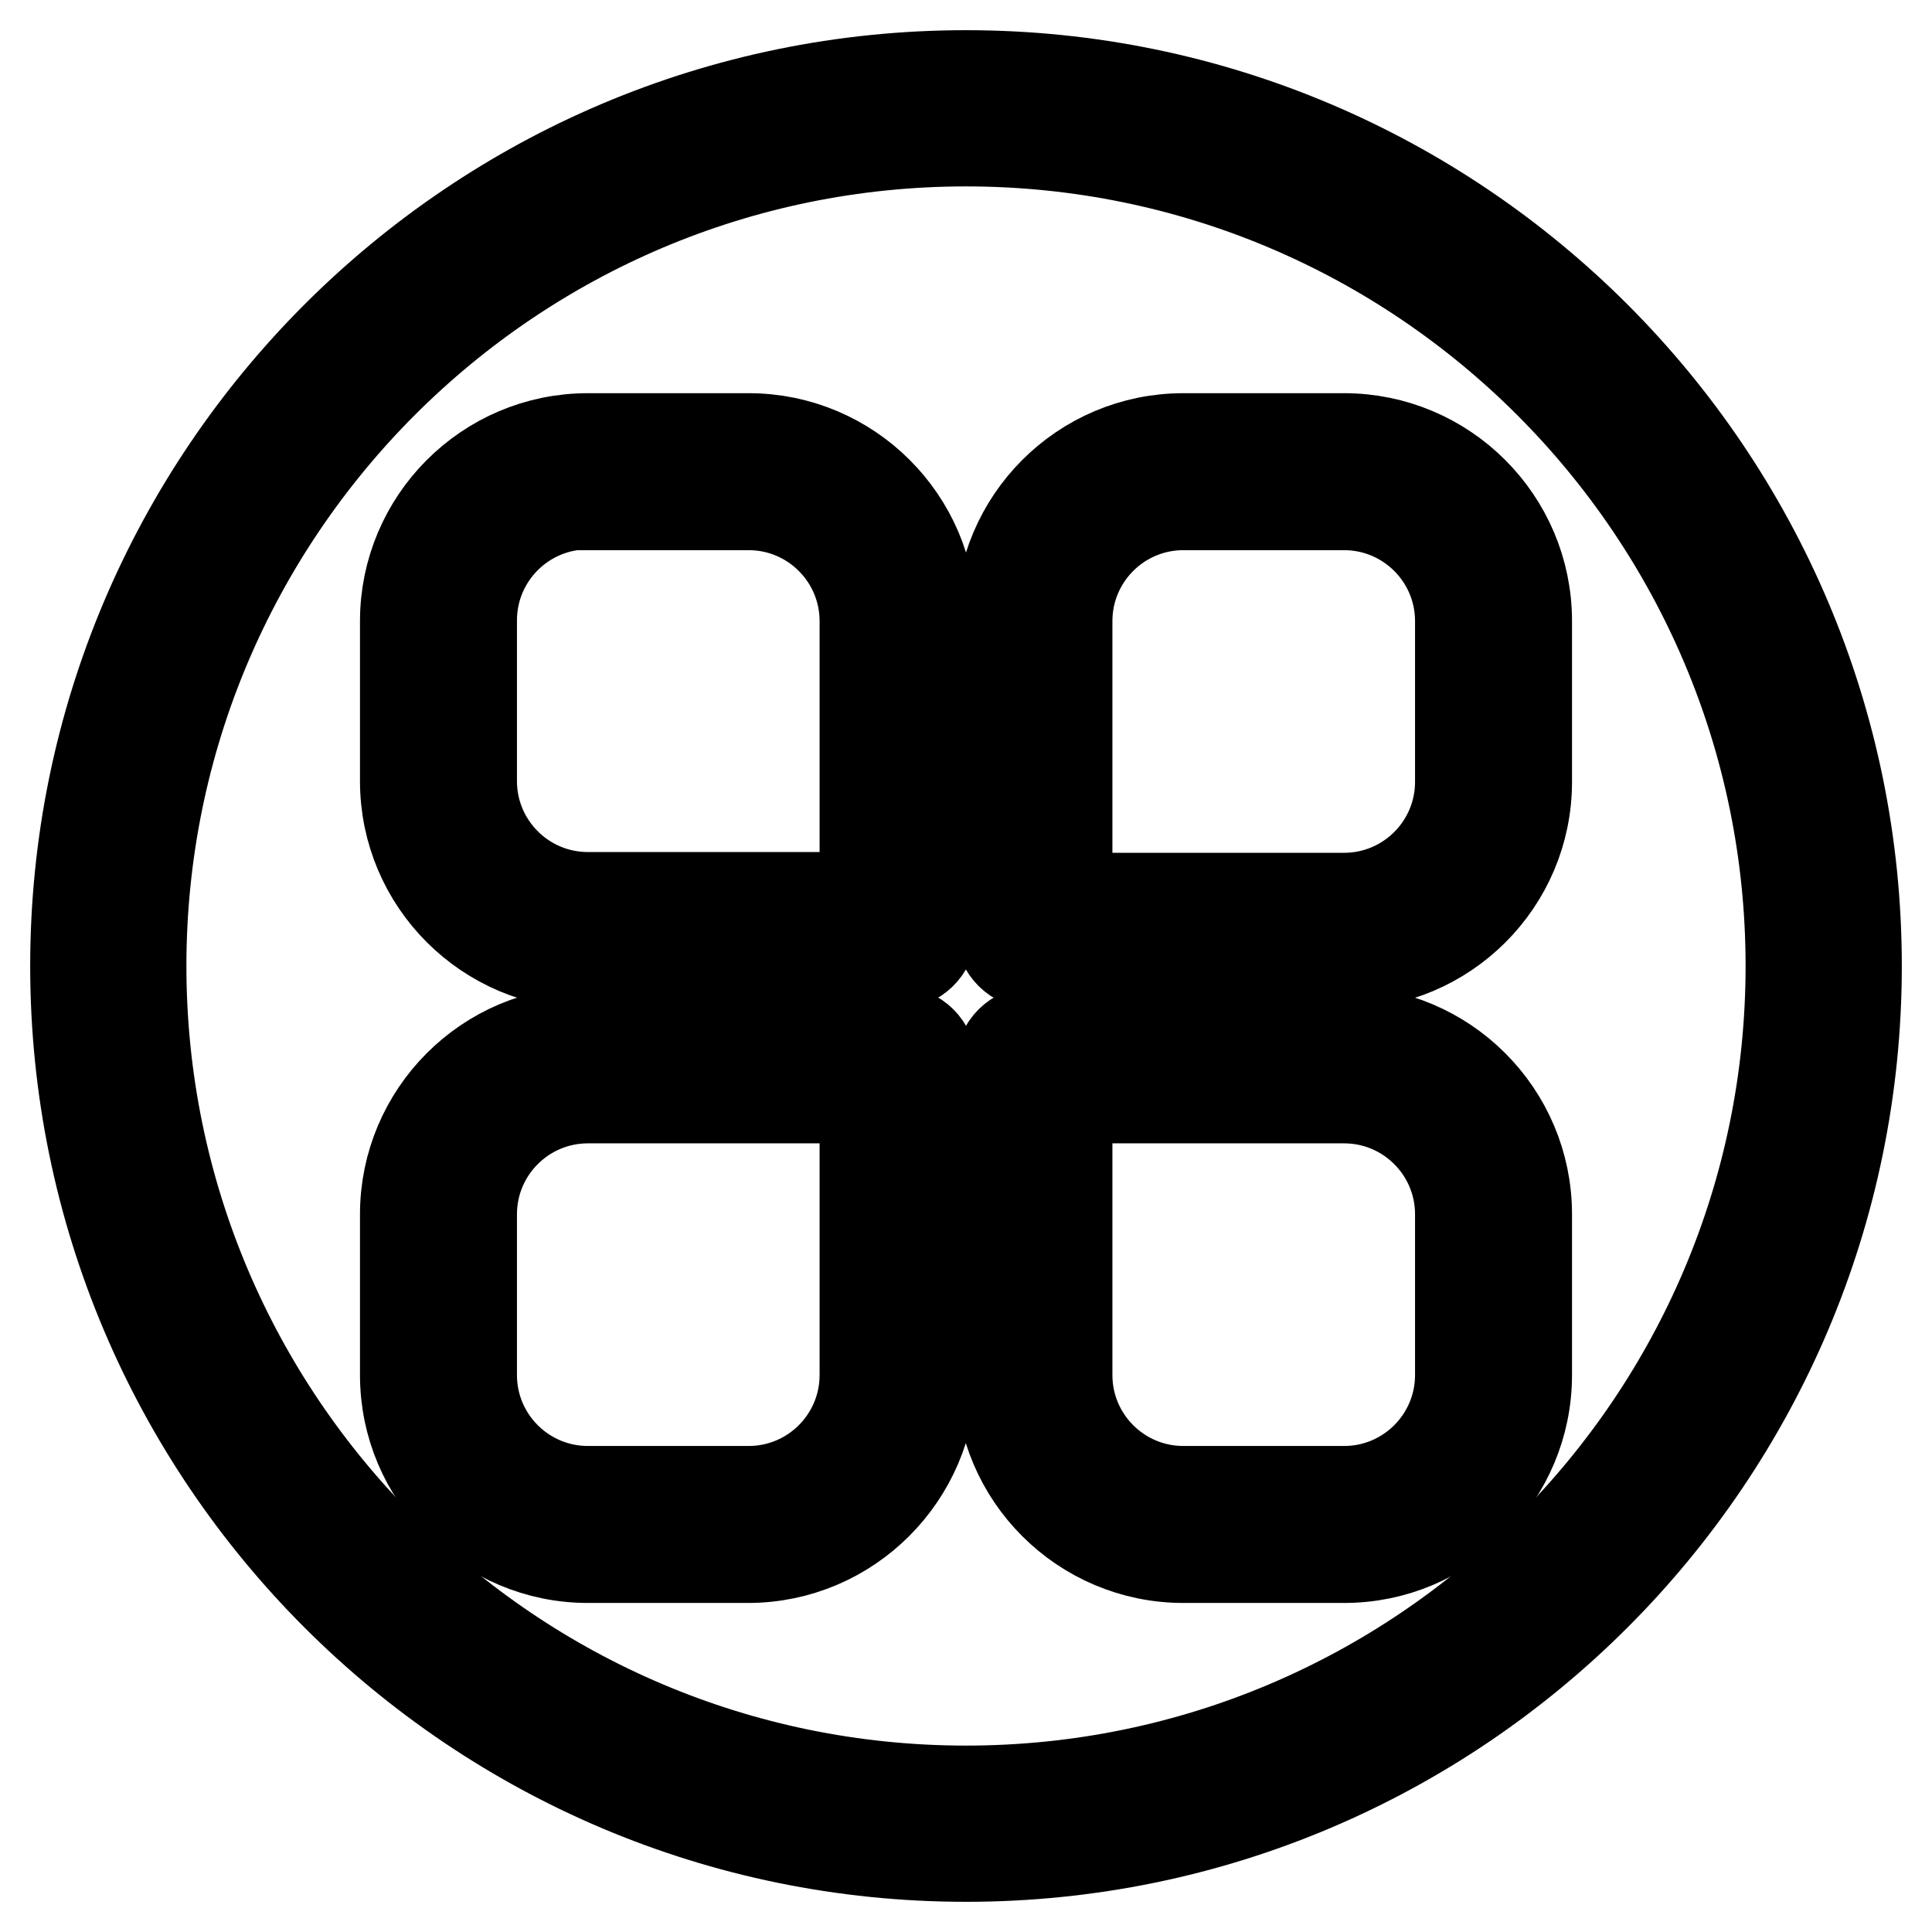
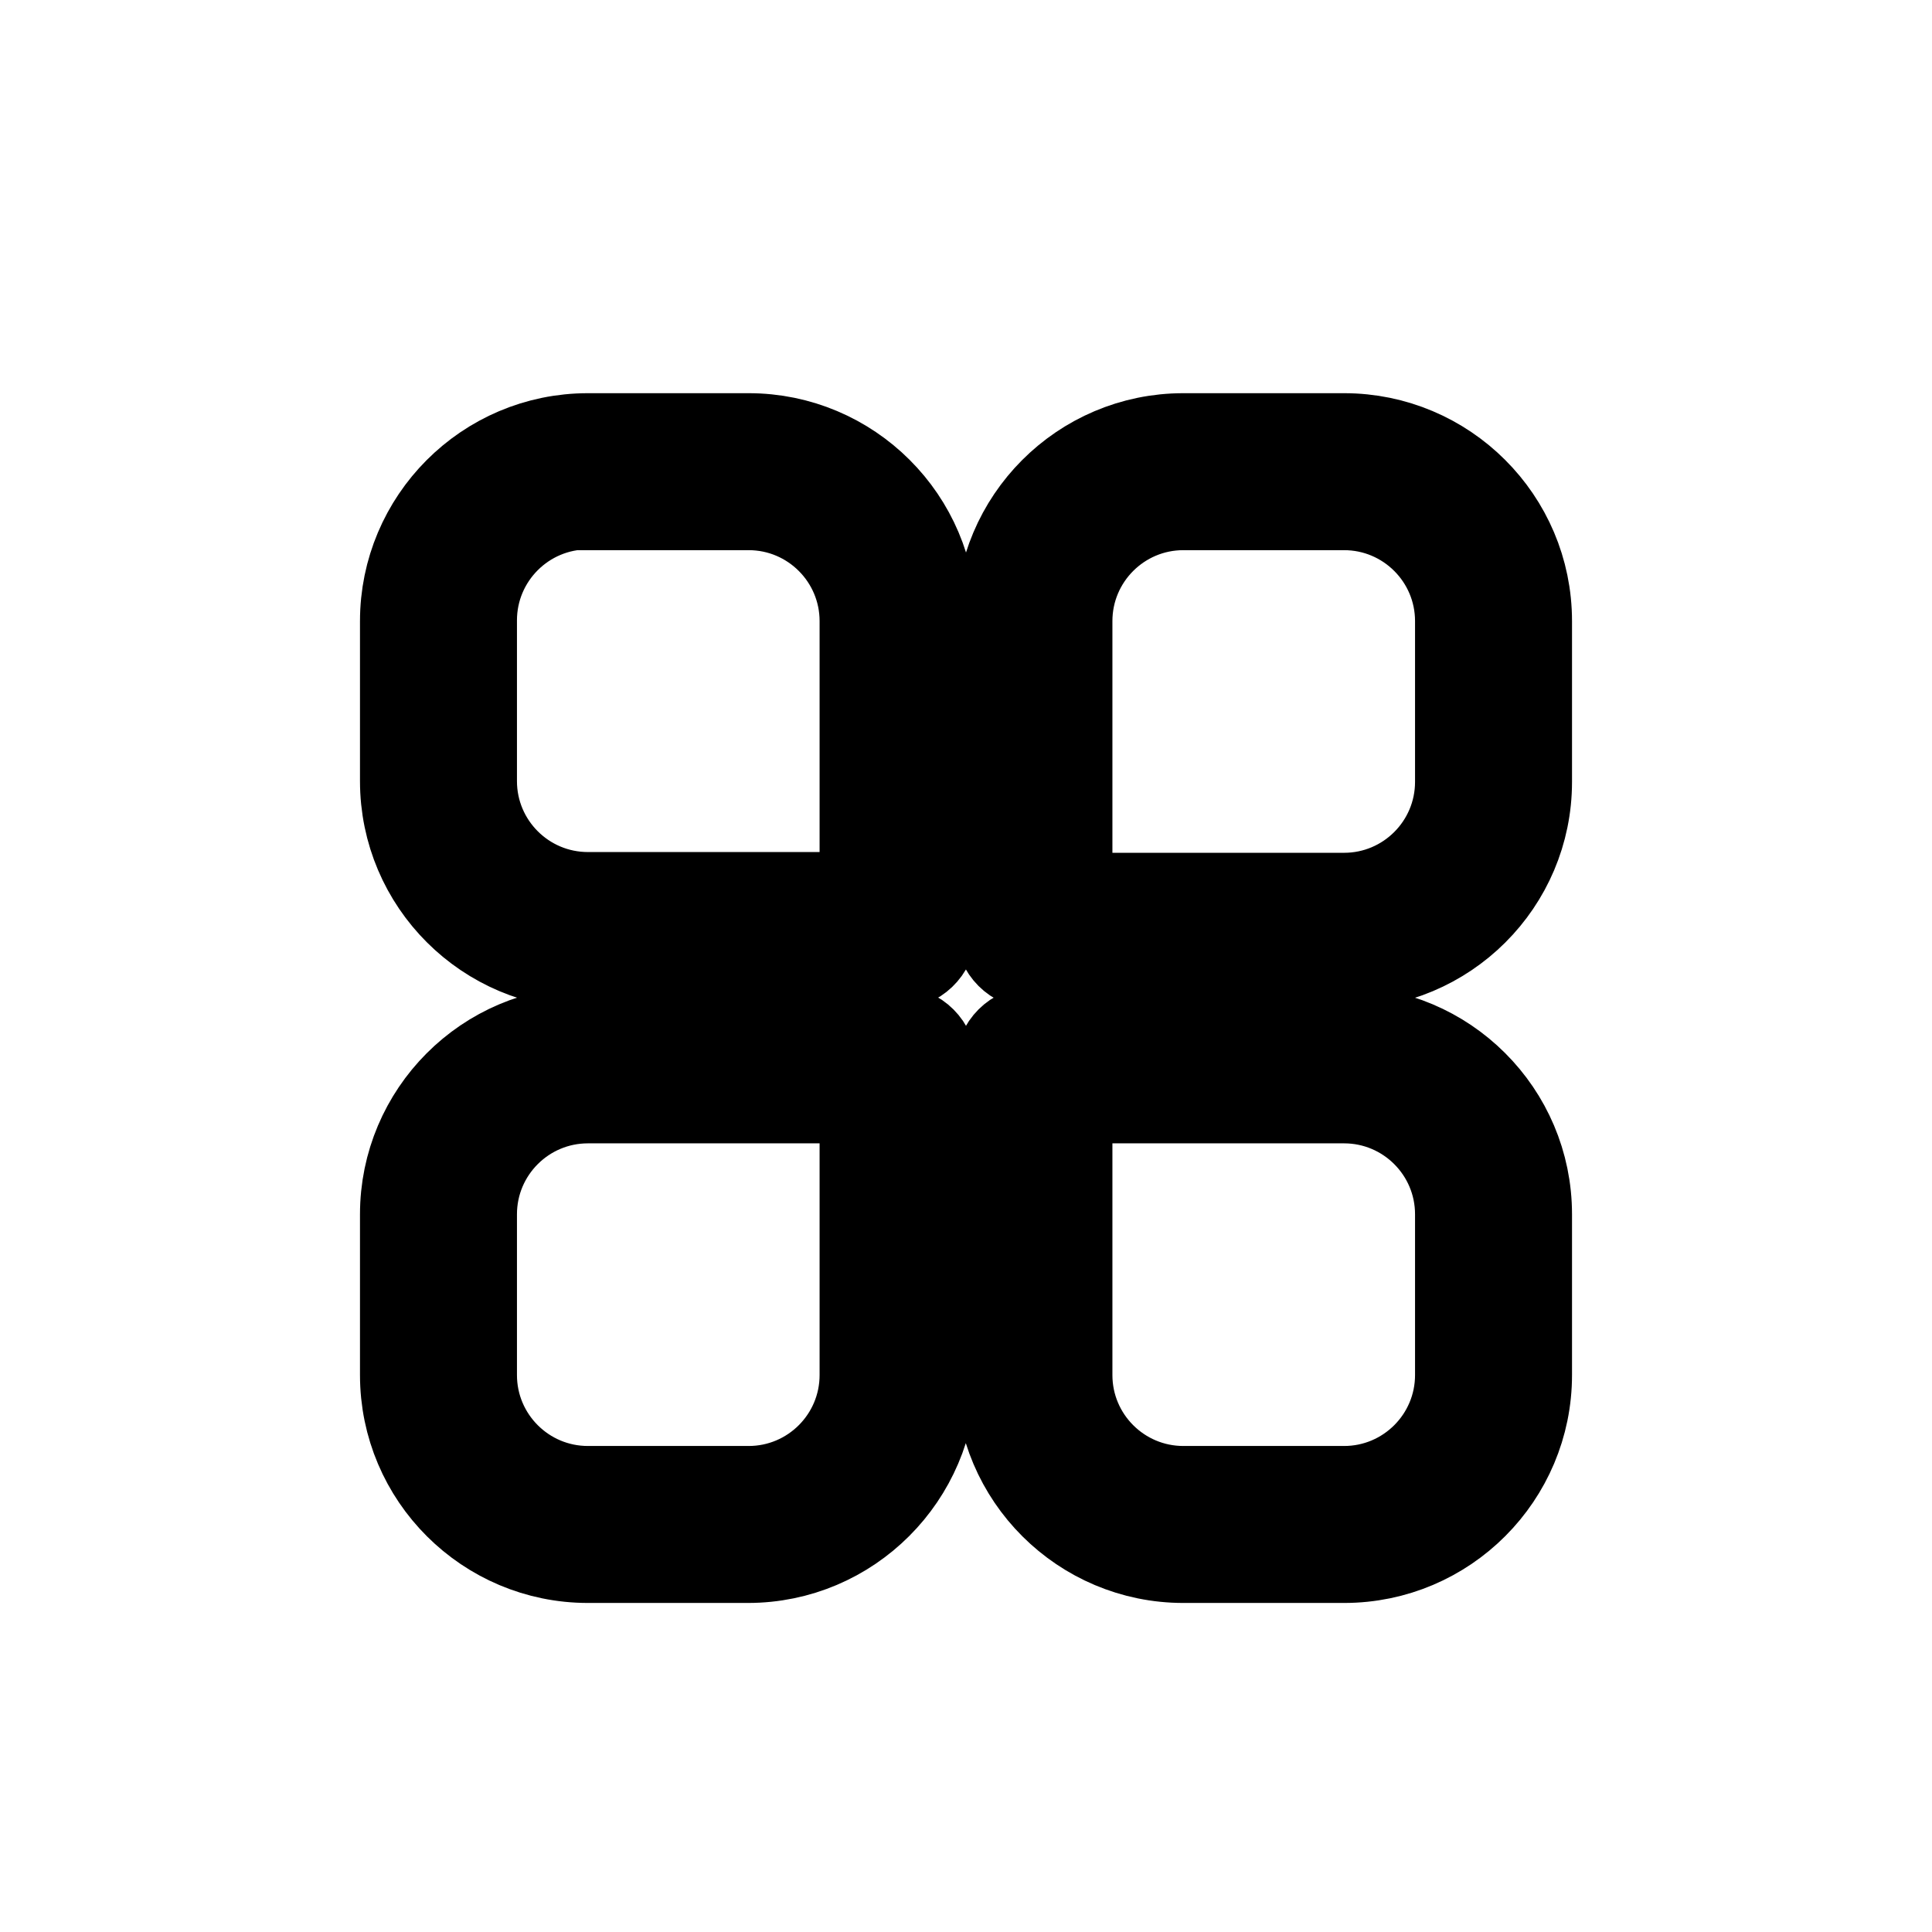
<svg xmlns="http://www.w3.org/2000/svg" version="1.1" x="0px" y="0px" viewBox="0 0 256 256" enable-background="new 0 0 256 256" xml:space="preserve">
  <g>
-     <path stroke-width="12" fill-opacity="0" stroke="#000000" d="M118.9,127.7H77.9c-13.3,0-24.2-10.8-24.2-24.2V82.3c0-13.3,10.8-24.2,24.2-24.2h21.3 c13.3,0,24.2,10.8,24.2,24.2v41.1C123.3,125.8,121.3,127.7,118.9,127.7z M77.9,66.8c-8.5,0-15.4,6.9-15.4,15.4v21.3 c0,8.5,6.9,15.4,15.4,15.4h36.7V82.3c0-8.5-6.9-15.4-15.4-15.4H77.9z M178.1,127.7h-41.1c-2.4,0-4.4-2-4.4-4.4V82.3 c0-13.3,10.8-24.2,24.2-24.2h21.3c13.3,0,24.2,10.8,24.2,24.2v21.3C202.3,116.9,191.5,127.7,178.1,127.7L178.1,127.7z M141.4,119 h36.7c8.5,0,15.4-6.9,15.4-15.4V82.3c0-8.5-6.9-15.4-15.4-15.4h-21.3c-8.5,0-15.4,6.9-15.4,15.4V119z M99.1,206.4H77.9 c-13.3,0-24.2-10.8-24.2-24.2v-21.3c0-13.3,10.8-24.2,24.2-24.2h41.1c2.4,0,4.4,2,4.4,4.4v41.1C123.3,195.5,112.5,206.4,99.1,206.4 z M77.9,145.5c-8.5,0-15.4,6.9-15.4,15.4v21.3c0,8.5,6.9,15.4,15.4,15.4h21.3c8.5,0,15.4-6.9,15.4-15.4v-36.7L77.9,145.5 L77.9,145.5z M178.1,206.4h-21.3c-13.3,0-24.2-10.8-24.2-24.2v-41.1c0-2.4,2-4.4,4.4-4.4h41.1c13.3,0,24.2,10.8,24.2,24.2v21.3 C202.3,195.5,191.5,206.4,178.1,206.4z M141.4,145.5v36.7c0,8.5,6.9,15.4,15.4,15.4h21.3c8.5,0,15.4-6.9,15.4-15.4v-21.3 c0-8.5-6.9-15.4-15.4-15.4H141.4L141.4,145.5z" />
-     <path stroke-width="12" fill-opacity="0" stroke="#000000" d="M128,246c-65.1,0-118-52.9-118-118S62.9,10,128,10c65.1,0,118,52.9,118,118S193.1,246,128,246z M128,18.7 c-60.3,0-109.3,49-109.3,109.3c0,60.3,49,109.3,109.3,109.3c60.3,0,109.3-49,109.3-109.3C237.3,67.7,188.3,18.7,128,18.7z" />
+     <path stroke-width="12" fill-opacity="0" stroke="#000000" d="M118.9,127.7H77.9c-13.3,0-24.2-10.8-24.2-24.2V82.3c0-13.3,10.8-24.2,24.2-24.2h21.3 c13.3,0,24.2,10.8,24.2,24.2v41.1C123.3,125.8,121.3,127.7,118.9,127.7z M77.9,66.8c-8.5,0-15.4,6.9-15.4,15.4v21.3 c0,8.5,6.9,15.4,15.4,15.4h36.7V82.3c0-8.5-6.9-15.4-15.4-15.4H77.9z M178.1,127.7h-41.1c-2.4,0-4.4-2-4.4-4.4V82.3 c0-13.3,10.8-24.2,24.2-24.2h21.3c13.3,0,24.2,10.8,24.2,24.2v21.3C202.3,116.9,191.5,127.7,178.1,127.7L178.1,127.7z M141.4,119 h36.7c8.5,0,15.4-6.9,15.4-15.4V82.3c0-8.5-6.9-15.4-15.4-15.4h-21.3c-8.5,0-15.4,6.9-15.4,15.4V119z M99.1,206.4H77.9 c-13.3,0-24.2-10.8-24.2-24.2v-21.3c0-13.3,10.8-24.2,24.2-24.2h41.1c2.4,0,4.4,2,4.4,4.4v41.1C123.3,195.5,112.5,206.4,99.1,206.4 z M77.9,145.5c-8.5,0-15.4,6.9-15.4,15.4v21.3c0,8.5,6.9,15.4,15.4,15.4h21.3c8.5,0,15.4-6.9,15.4-15.4v-36.7L77.9,145.5z M178.1,206.4h-21.3c-13.3,0-24.2-10.8-24.2-24.2v-41.1c0-2.4,2-4.4,4.4-4.4h41.1c13.3,0,24.2,10.8,24.2,24.2v21.3 C202.3,195.5,191.5,206.4,178.1,206.4z M141.4,145.5v36.7c0,8.5,6.9,15.4,15.4,15.4h21.3c8.5,0,15.4-6.9,15.4-15.4v-21.3 c0-8.5-6.9-15.4-15.4-15.4H141.4L141.4,145.5z" />
  </g>
</svg>